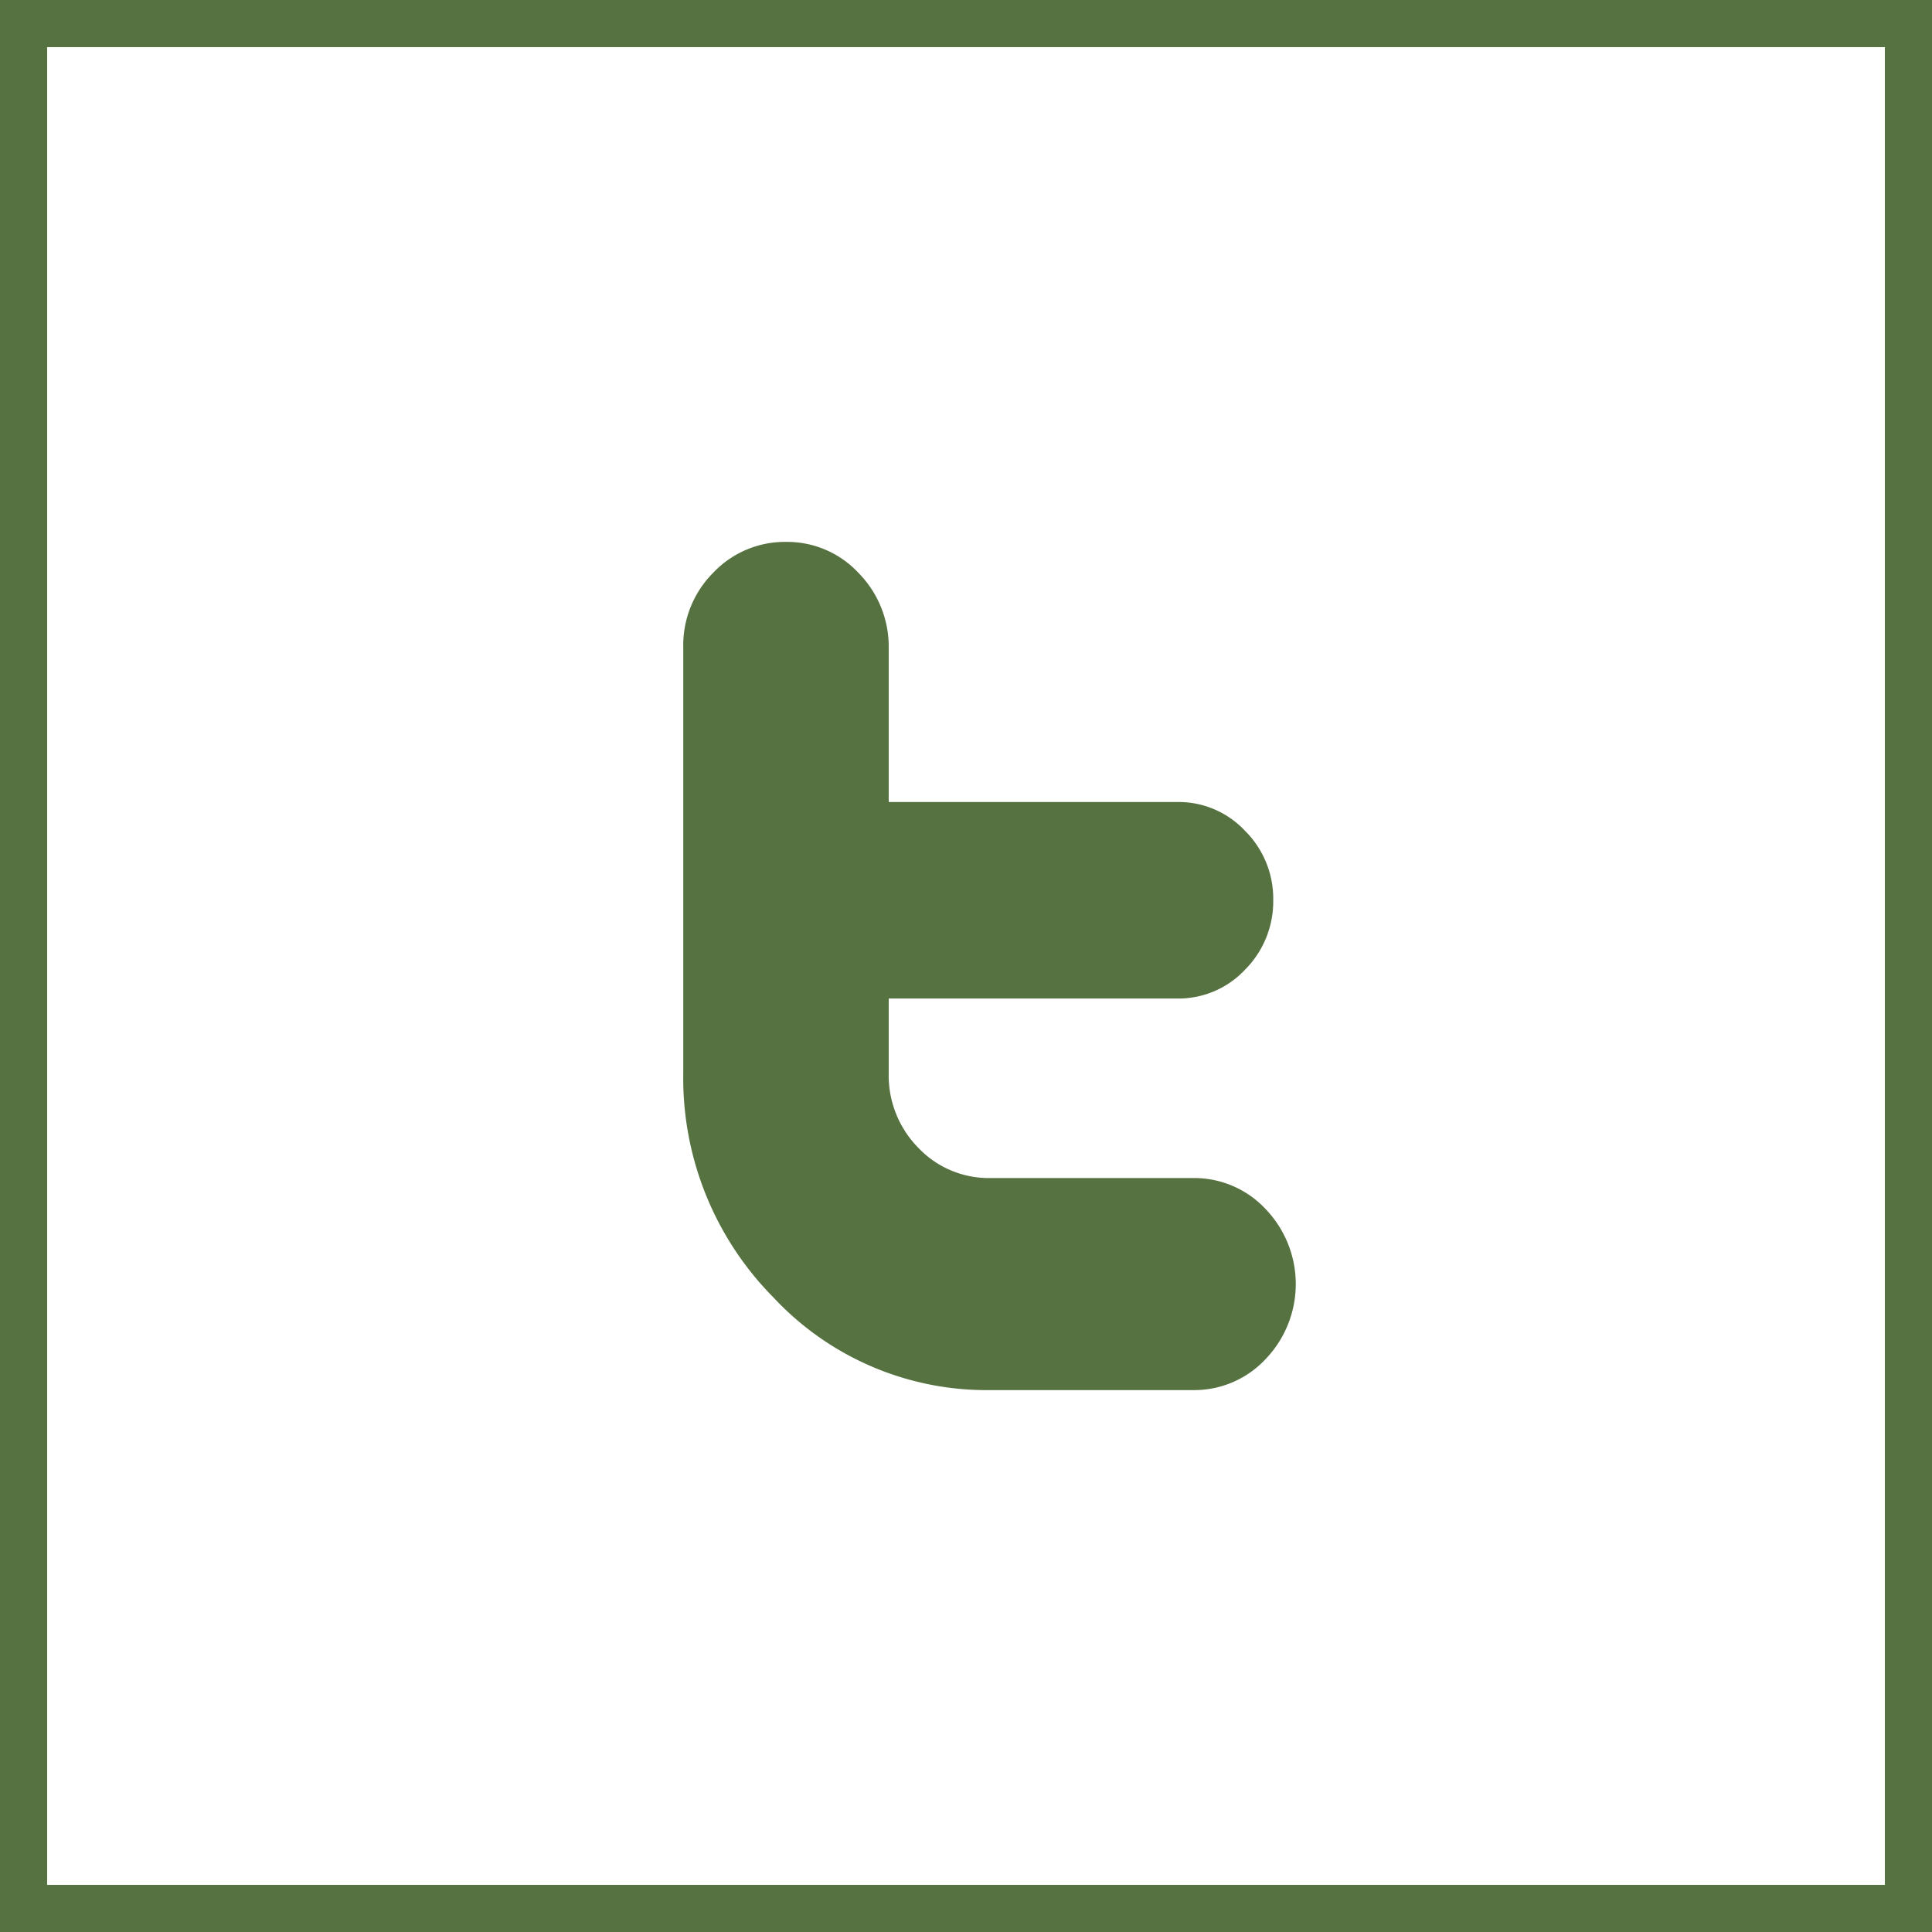
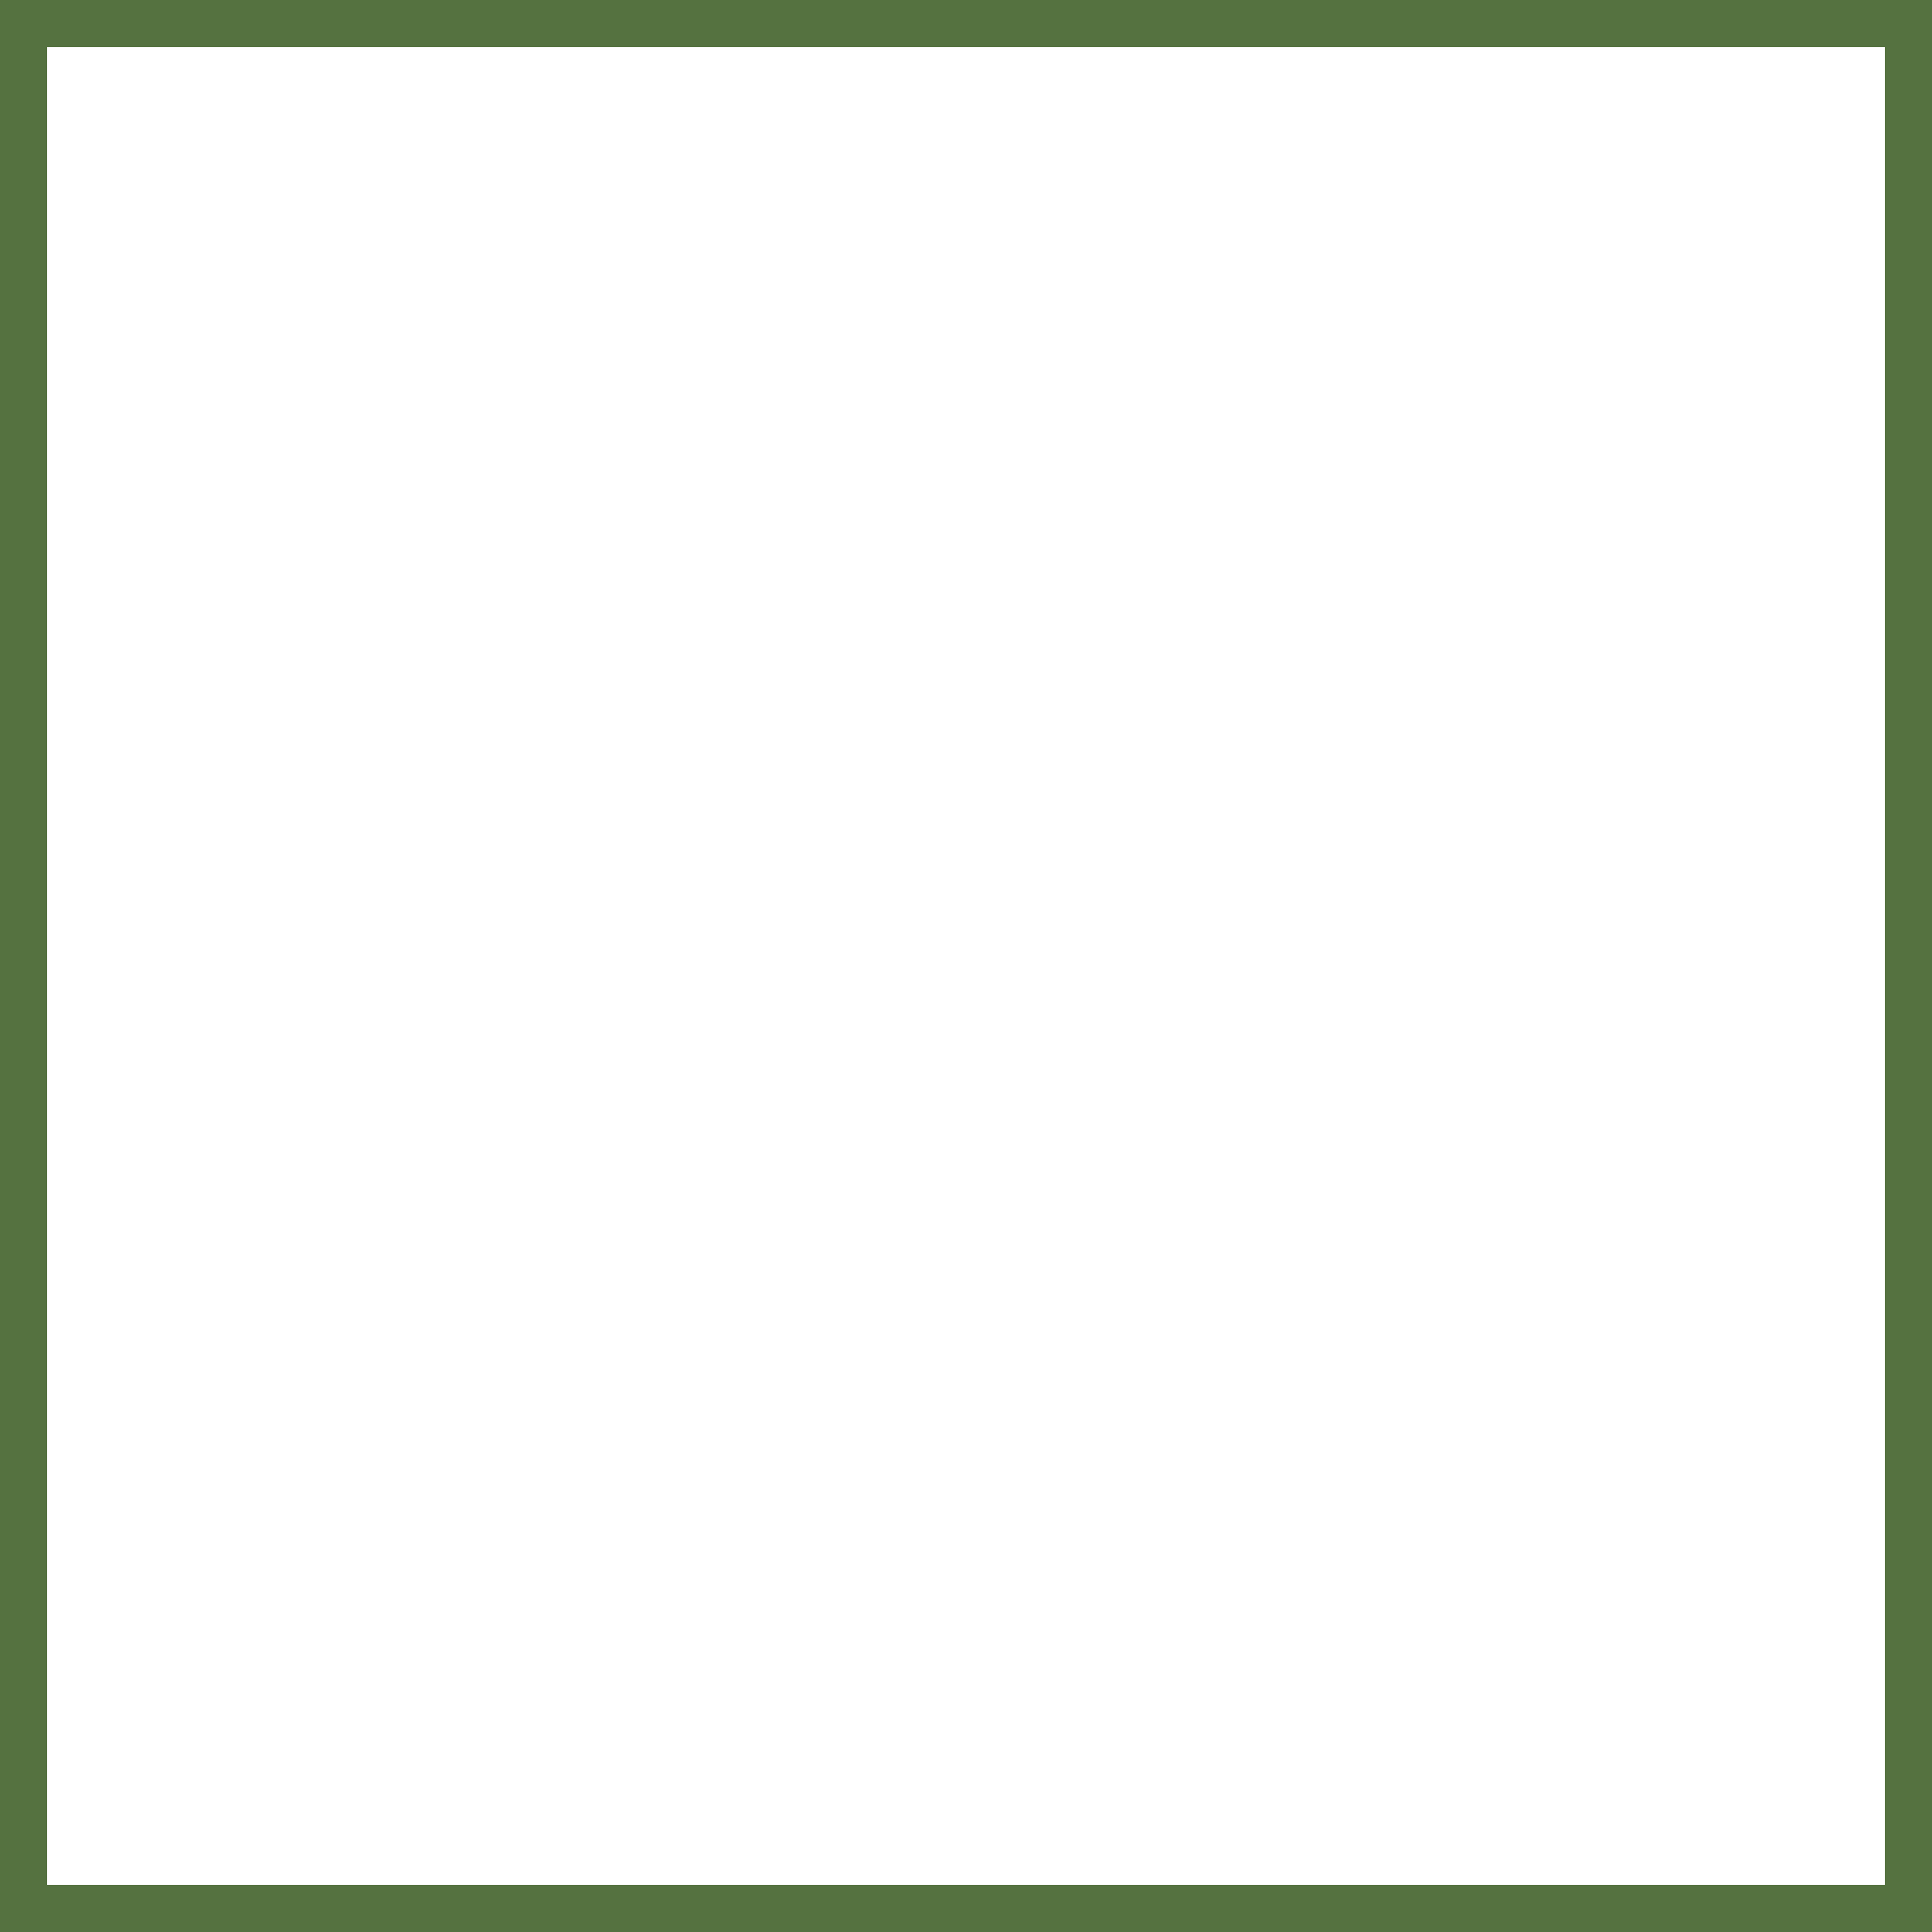
<svg xmlns="http://www.w3.org/2000/svg" id="Agrupar_13" data-name="Agrupar 13" width="41" height="41" viewBox="0 0 41 41">
  <defs>
    <style>
      .cls-1 {
        fill: none;
        stroke: #557240;
        stroke-width: 1px;
      }

      .cls-2 {
        fill: #557240;
        fill-rule: evenodd;
      }
    </style>
  </defs>
  <rect id="Retângulo_2_copiar_28" data-name="Retângulo 2 copiar 28" class="cls-1" x="0.5" y="0.5" width="40" height="40" />
-   <path id="Forma_1" data-name="Forma 1" class="cls-2" d="M1222.82,2545.5h-4.31a2.063,2.063,0,0,1-1.53-.65,2.188,2.188,0,0,1-.62-1.58v-1.58h6.13a1.935,1.935,0,0,0,1.43-.61,2.054,2.054,0,0,0,.6-1.48,2.031,2.031,0,0,0-.6-1.47,1.929,1.929,0,0,0-1.43-.61h-6.13v-3.27a2.229,2.229,0,0,0-.64-1.59,2.068,2.068,0,0,0-1.53-.66,2.092,2.092,0,0,0-1.55.65,2.179,2.179,0,0,0-.64,1.6v9.02a6.614,6.614,0,0,0,1.91,4.76,6.188,6.188,0,0,0,4.6,1.97h4.31a2.073,2.073,0,0,0,1.54-.66,2.3,2.3,0,0,0,0-3.18A2.073,2.073,0,0,0,1222.82,2545.5Z" transform="translate(-1197.5 -2520.5)" />
</svg>